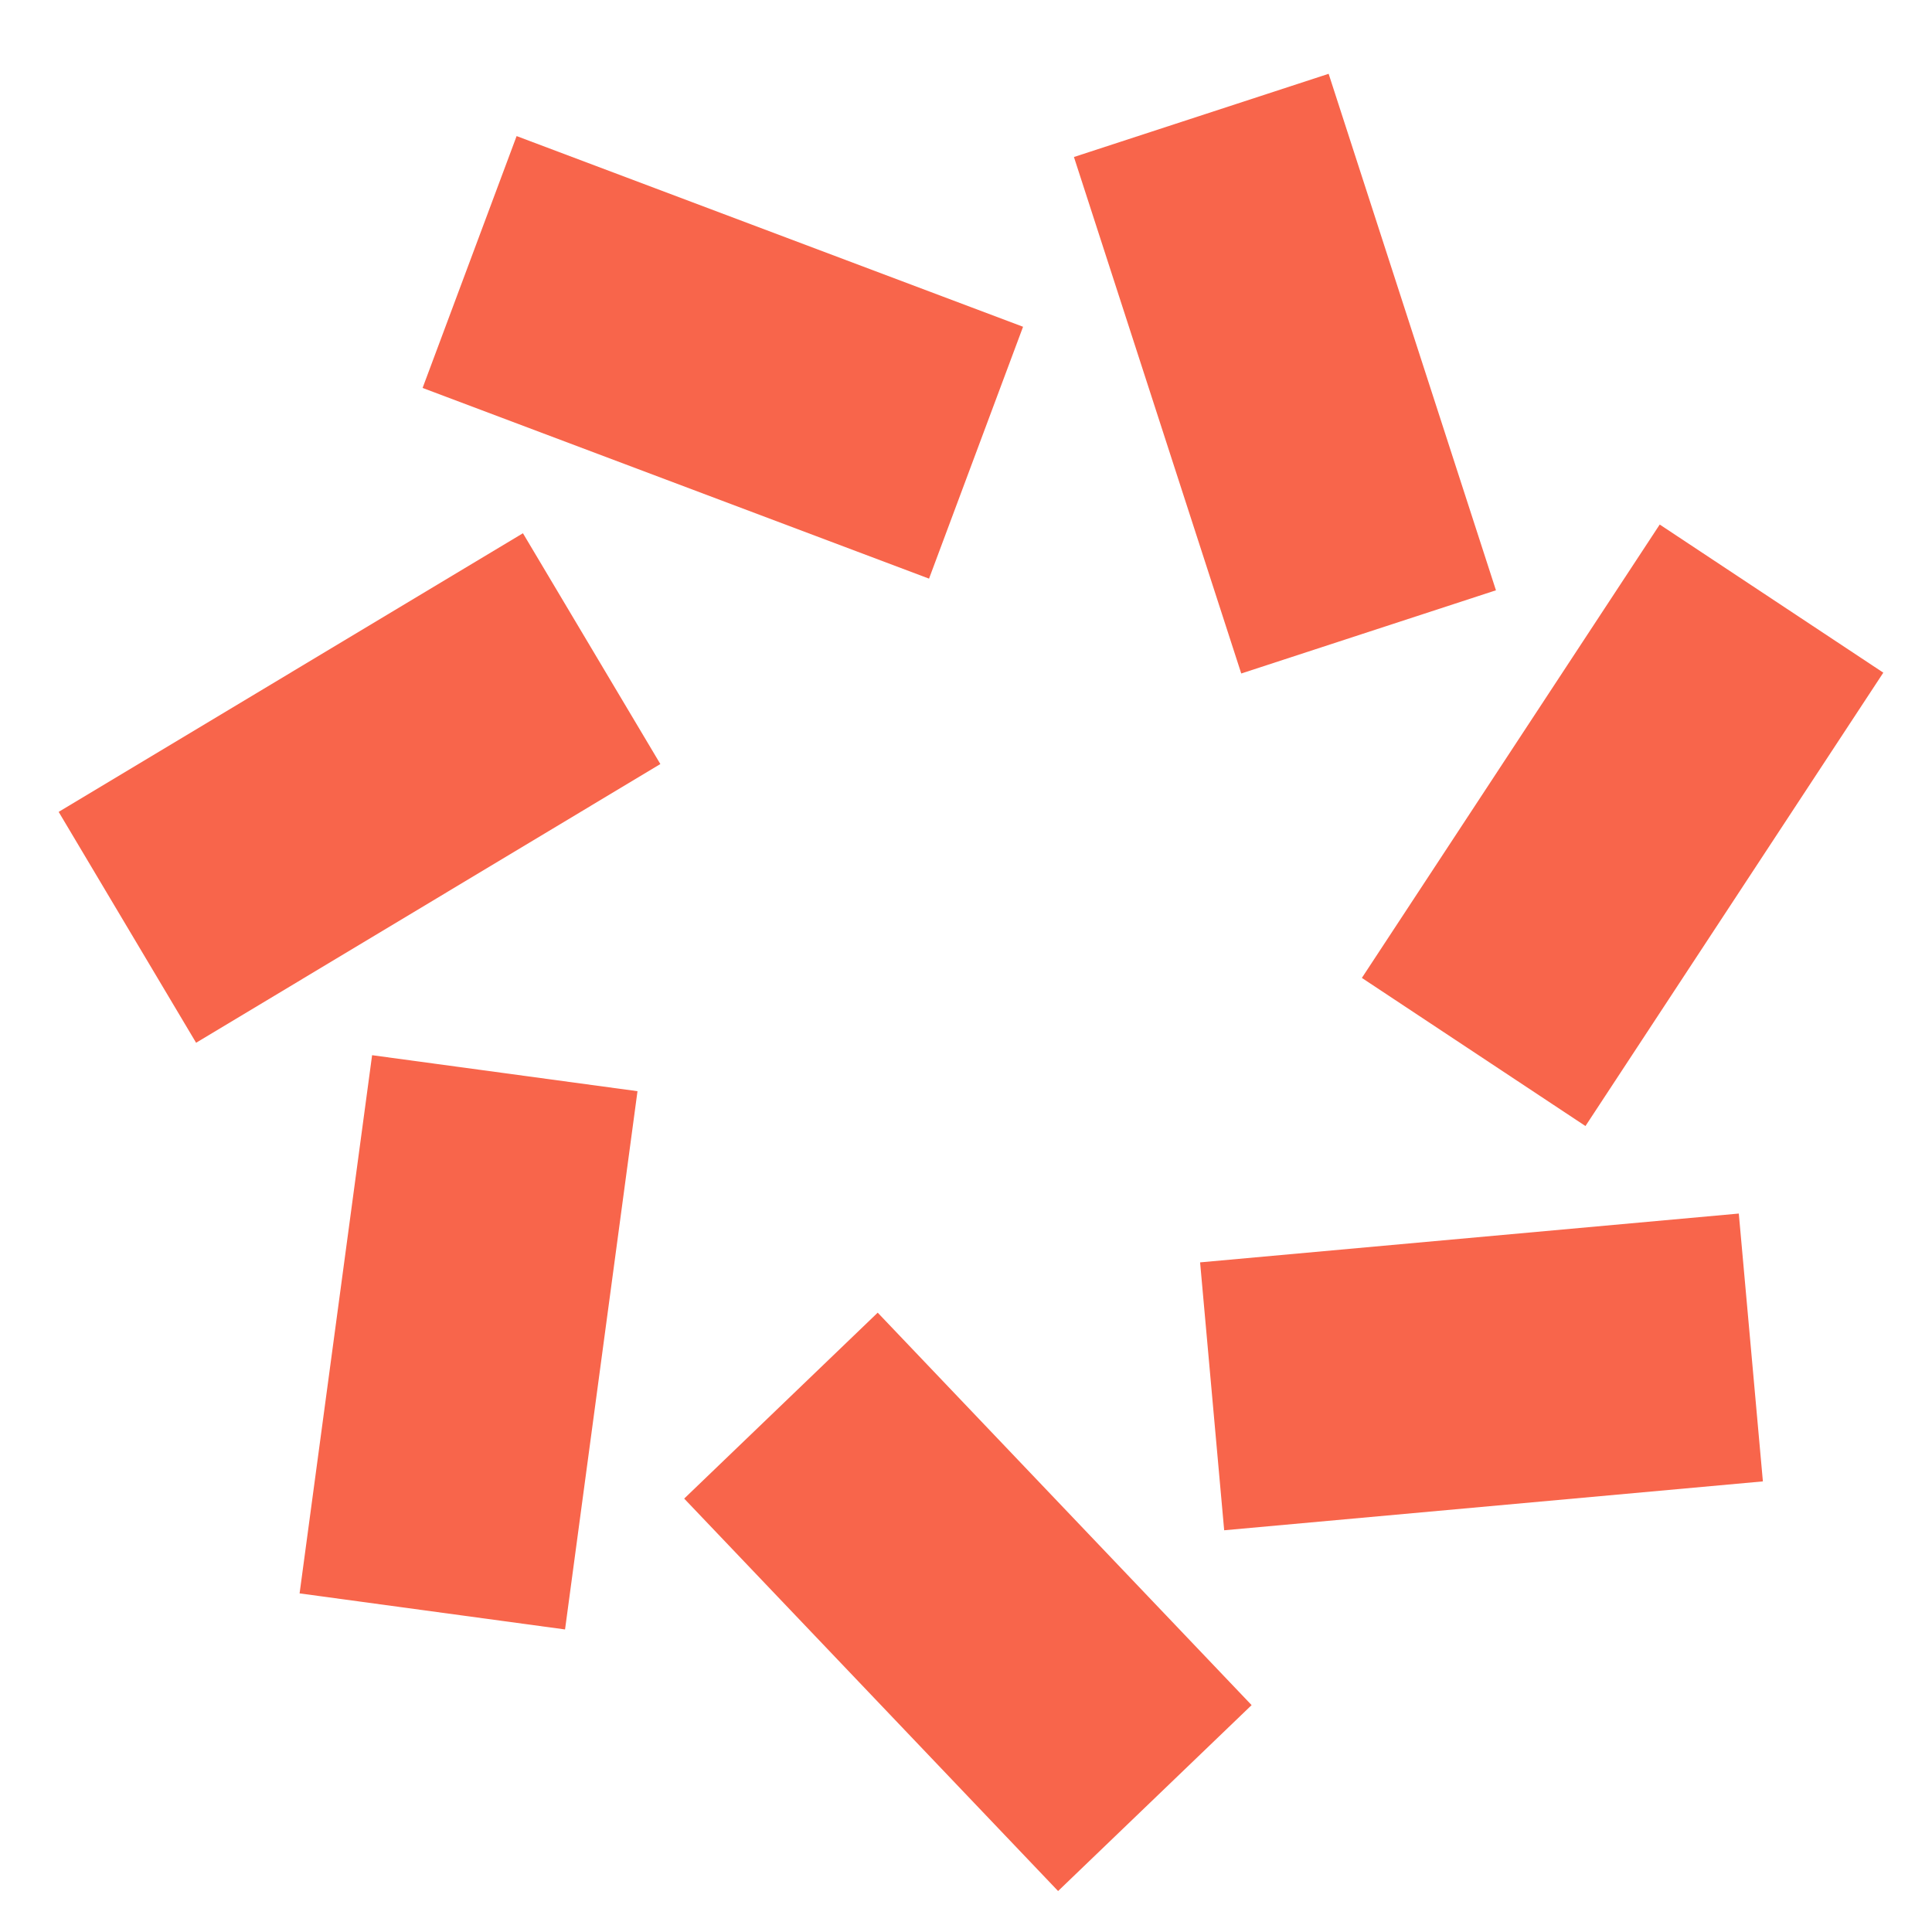
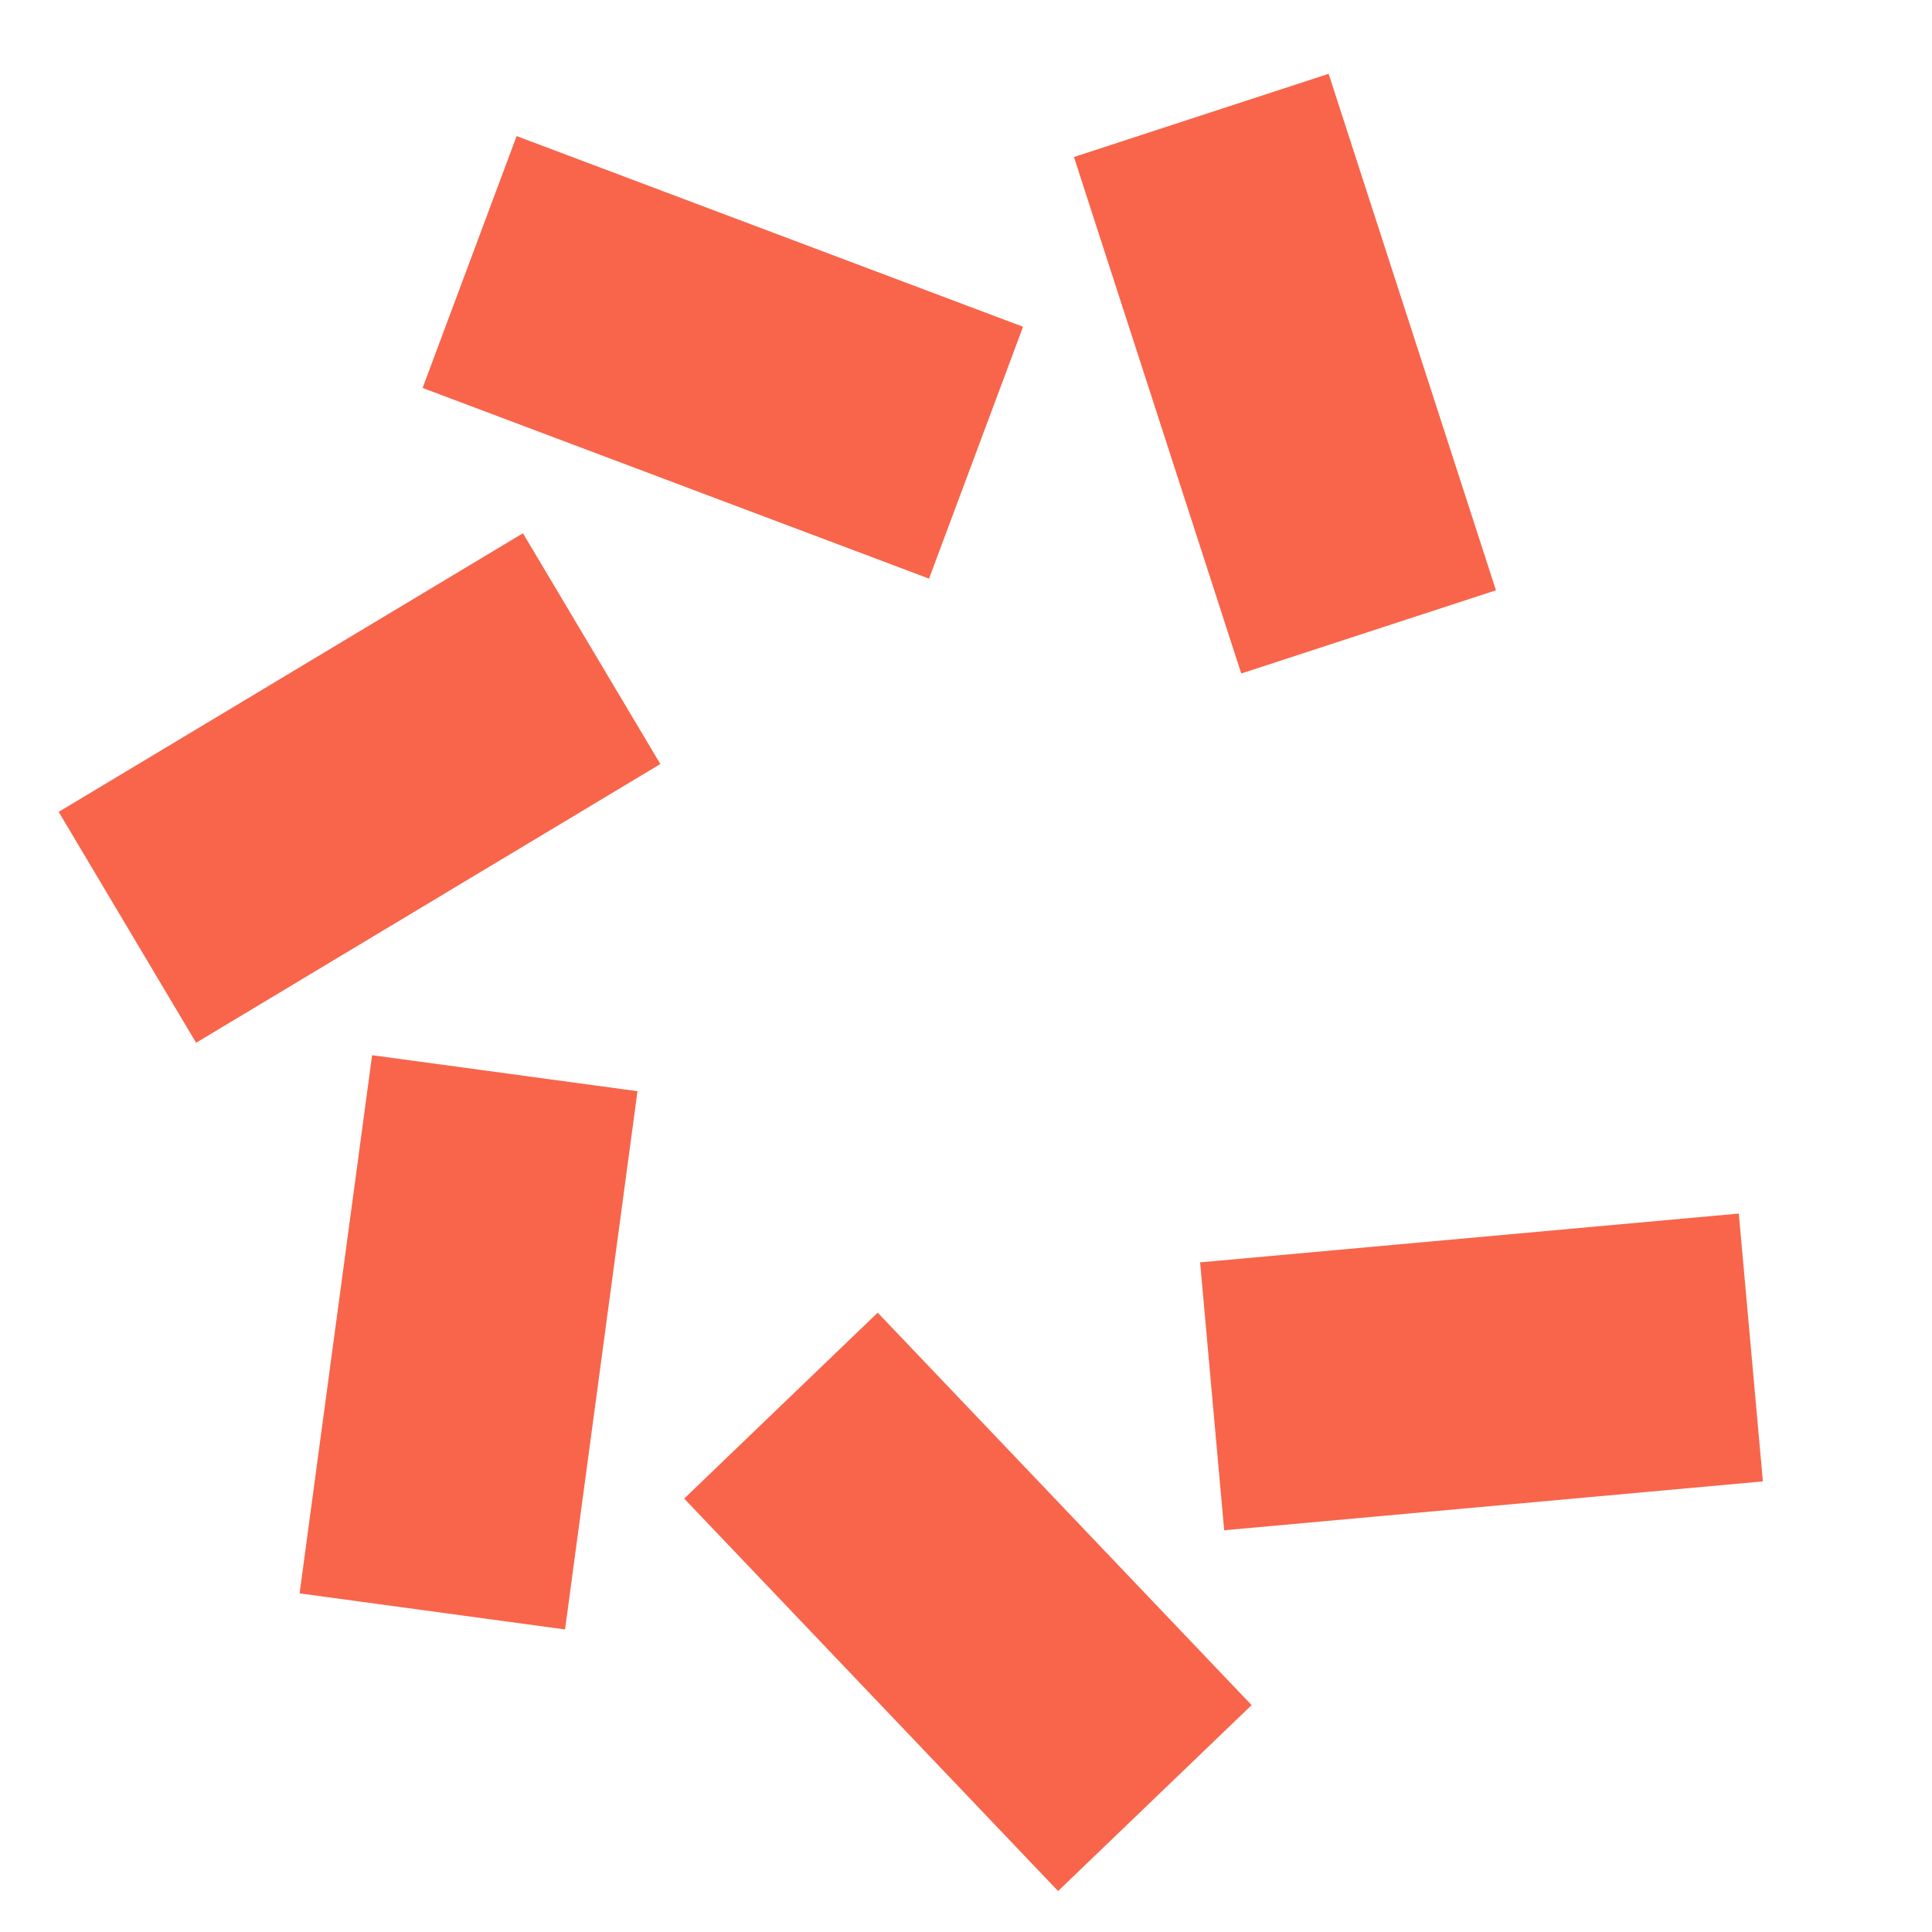
<svg xmlns="http://www.w3.org/2000/svg" fill="none" viewBox="0 0 30 30">
  <g clip-path="url(#clip0_870_1047)">
    <path fill-rule="evenodd" clip-rule="evenodd" d="M8.022 2.113L15.886 5.074L14.426 8.985L6.562 6.024L8.022 2.113Z" fill="#F8654B" />
    <path fill-rule="evenodd" clip-rule="evenodd" d="M20.631 1.146L23.229 9.166L19.274 10.458L16.676 2.438L20.631 1.146Z" fill="#F8654B" />
-     <path fill-rule="evenodd" clip-rule="evenodd" d="M29.244 10.445L24.619 17.485L21.147 15.185L25.772 8.145L29.244 10.445Z" fill="#F8654B" />
    <path fill-rule="evenodd" clip-rule="evenodd" d="M27.374 23.003L19.009 23.762L18.635 19.602L27 18.844L27.374 23.003Z" fill="#F8654B" />
    <path fill-rule="evenodd" clip-rule="evenodd" d="M16.43 29.364L10.624 23.27L13.629 20.383L19.435 26.477L16.43 29.364Z" fill="#F8654B" />
    <path fill-rule="evenodd" clip-rule="evenodd" d="M4.652 24.742L5.778 16.385L9.899 16.944L8.774 25.302L4.652 24.742Z" fill="#F8654B" />
    <path fill-rule="evenodd" clip-rule="evenodd" d="M0.911 12.607L8.12 8.28L10.254 11.864L3.045 16.192L0.911 12.607Z" fill="#F8654B" />
  </g>
  <defs>
    <clipPath id="clip0_870_1047">
      <rect width="30" height="30" fill="white" />
    </clipPath>
  </defs>
</svg>